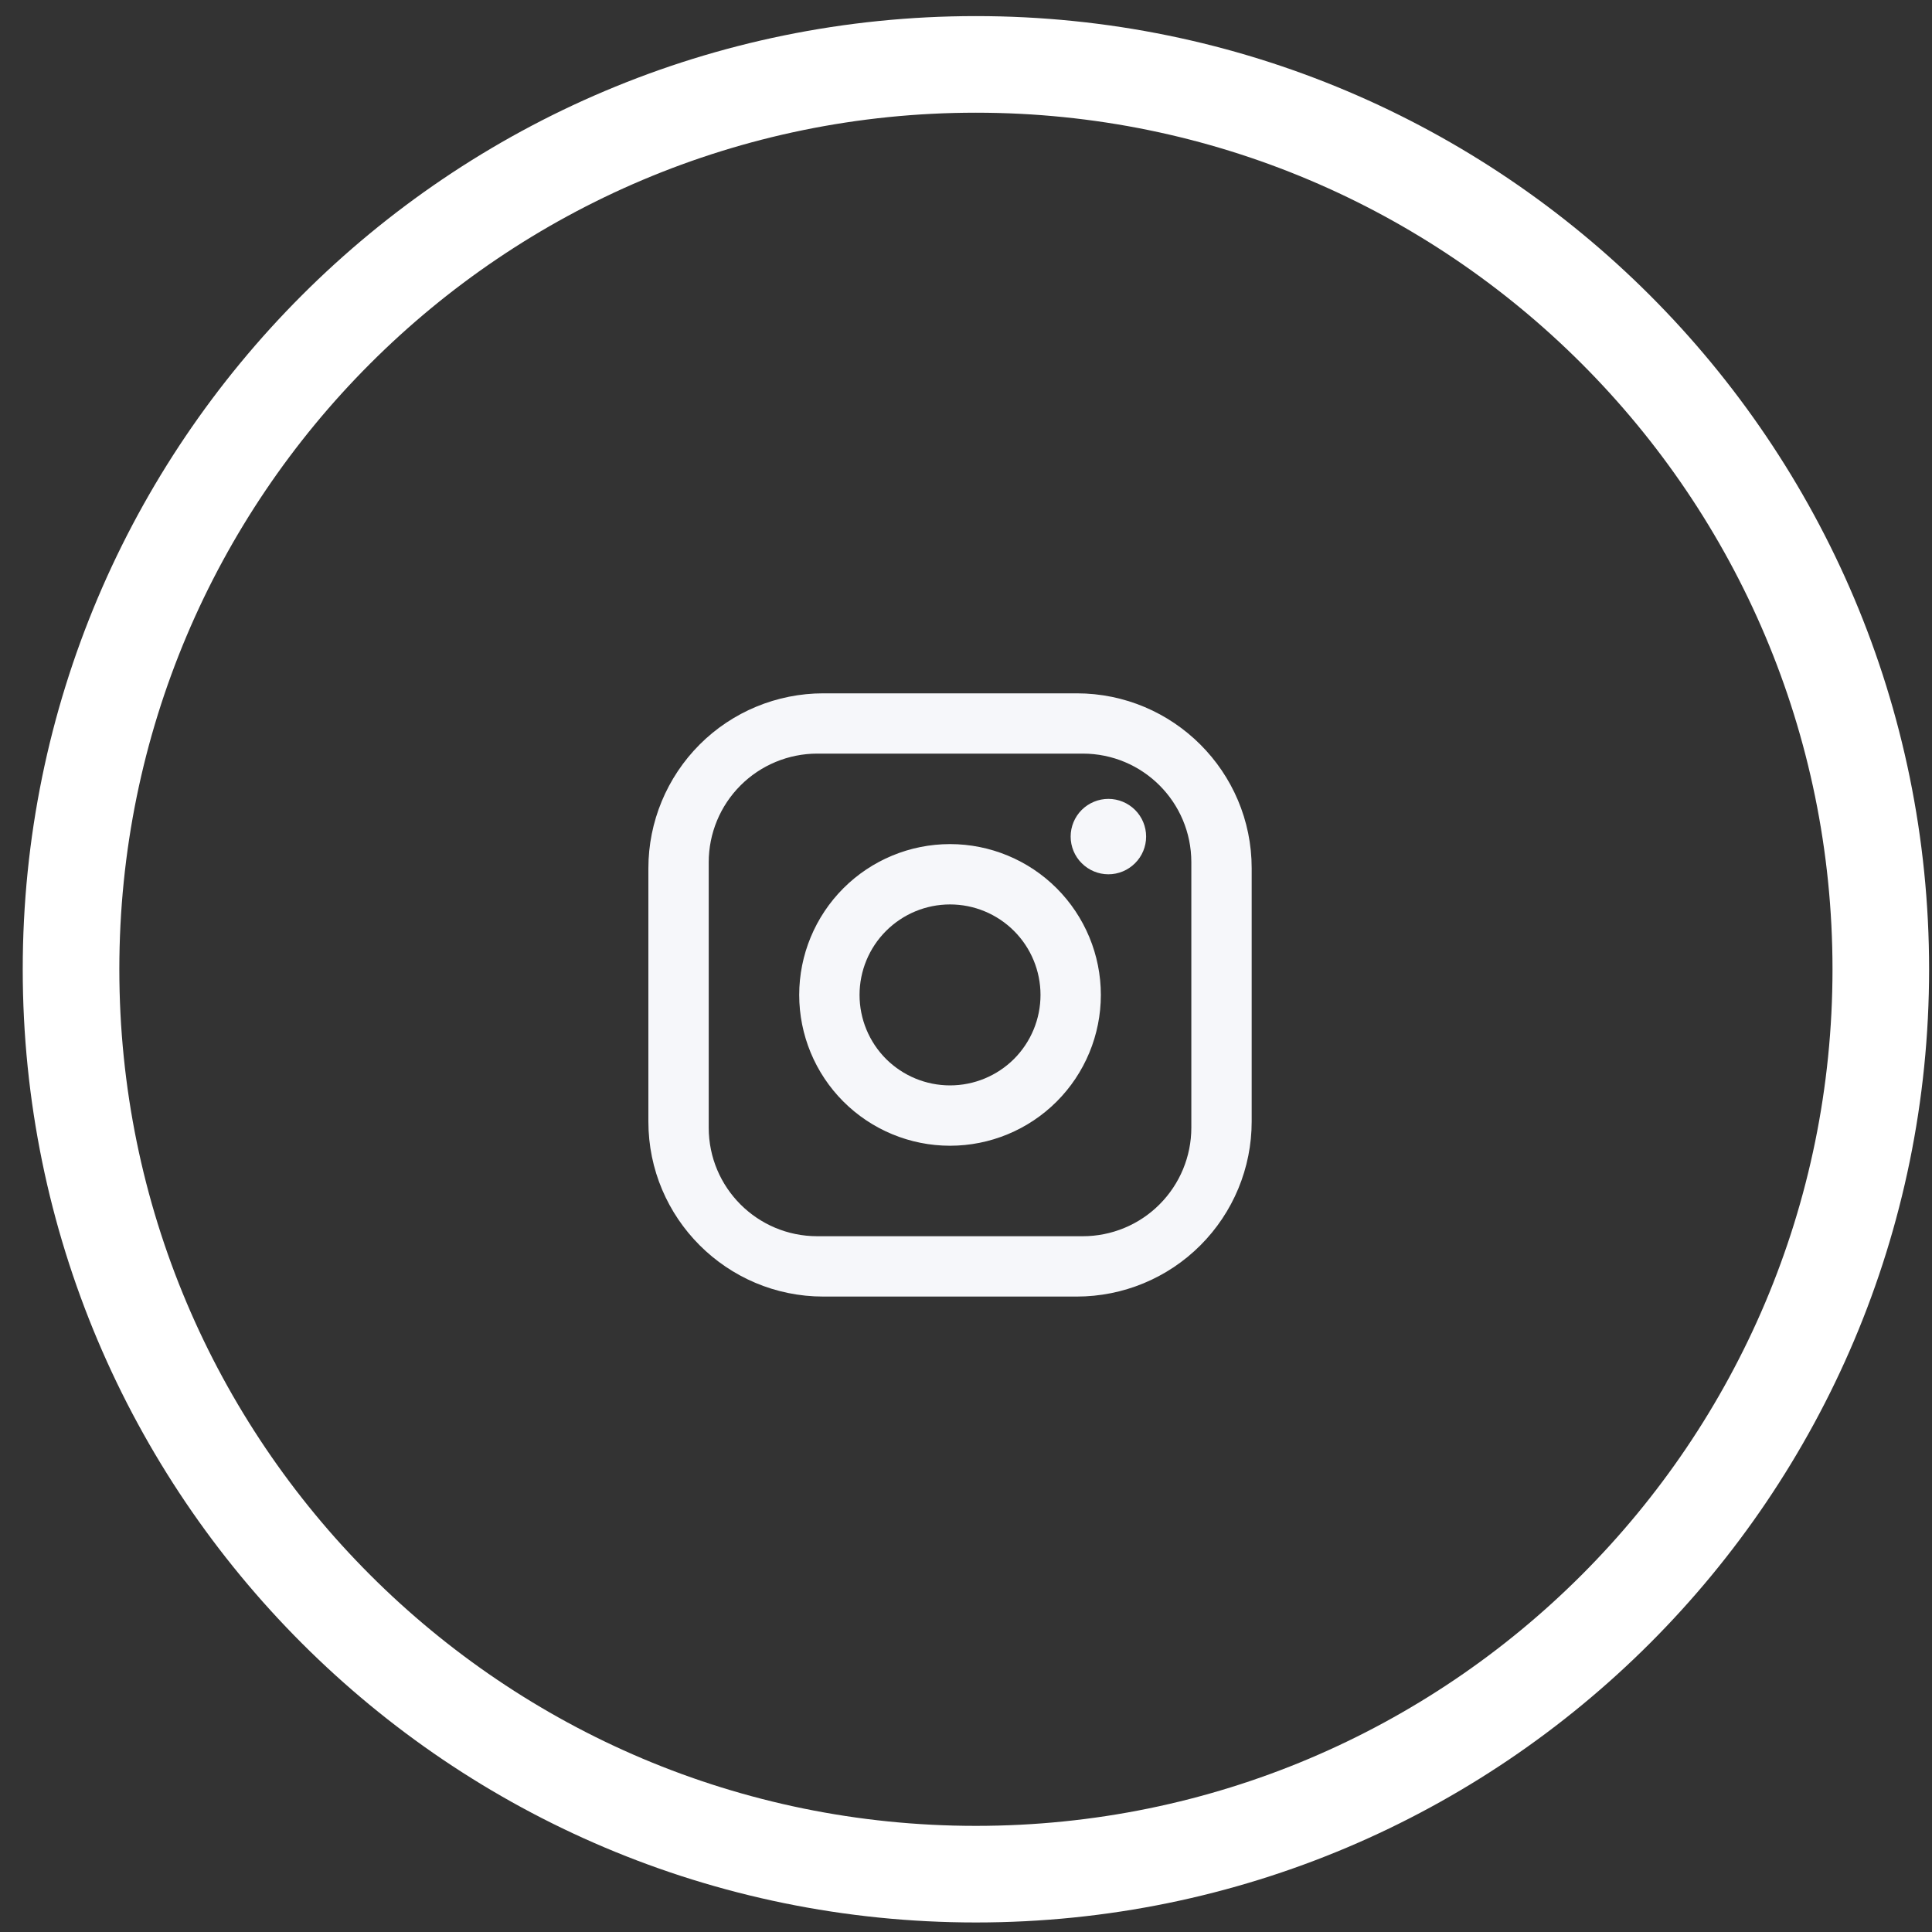
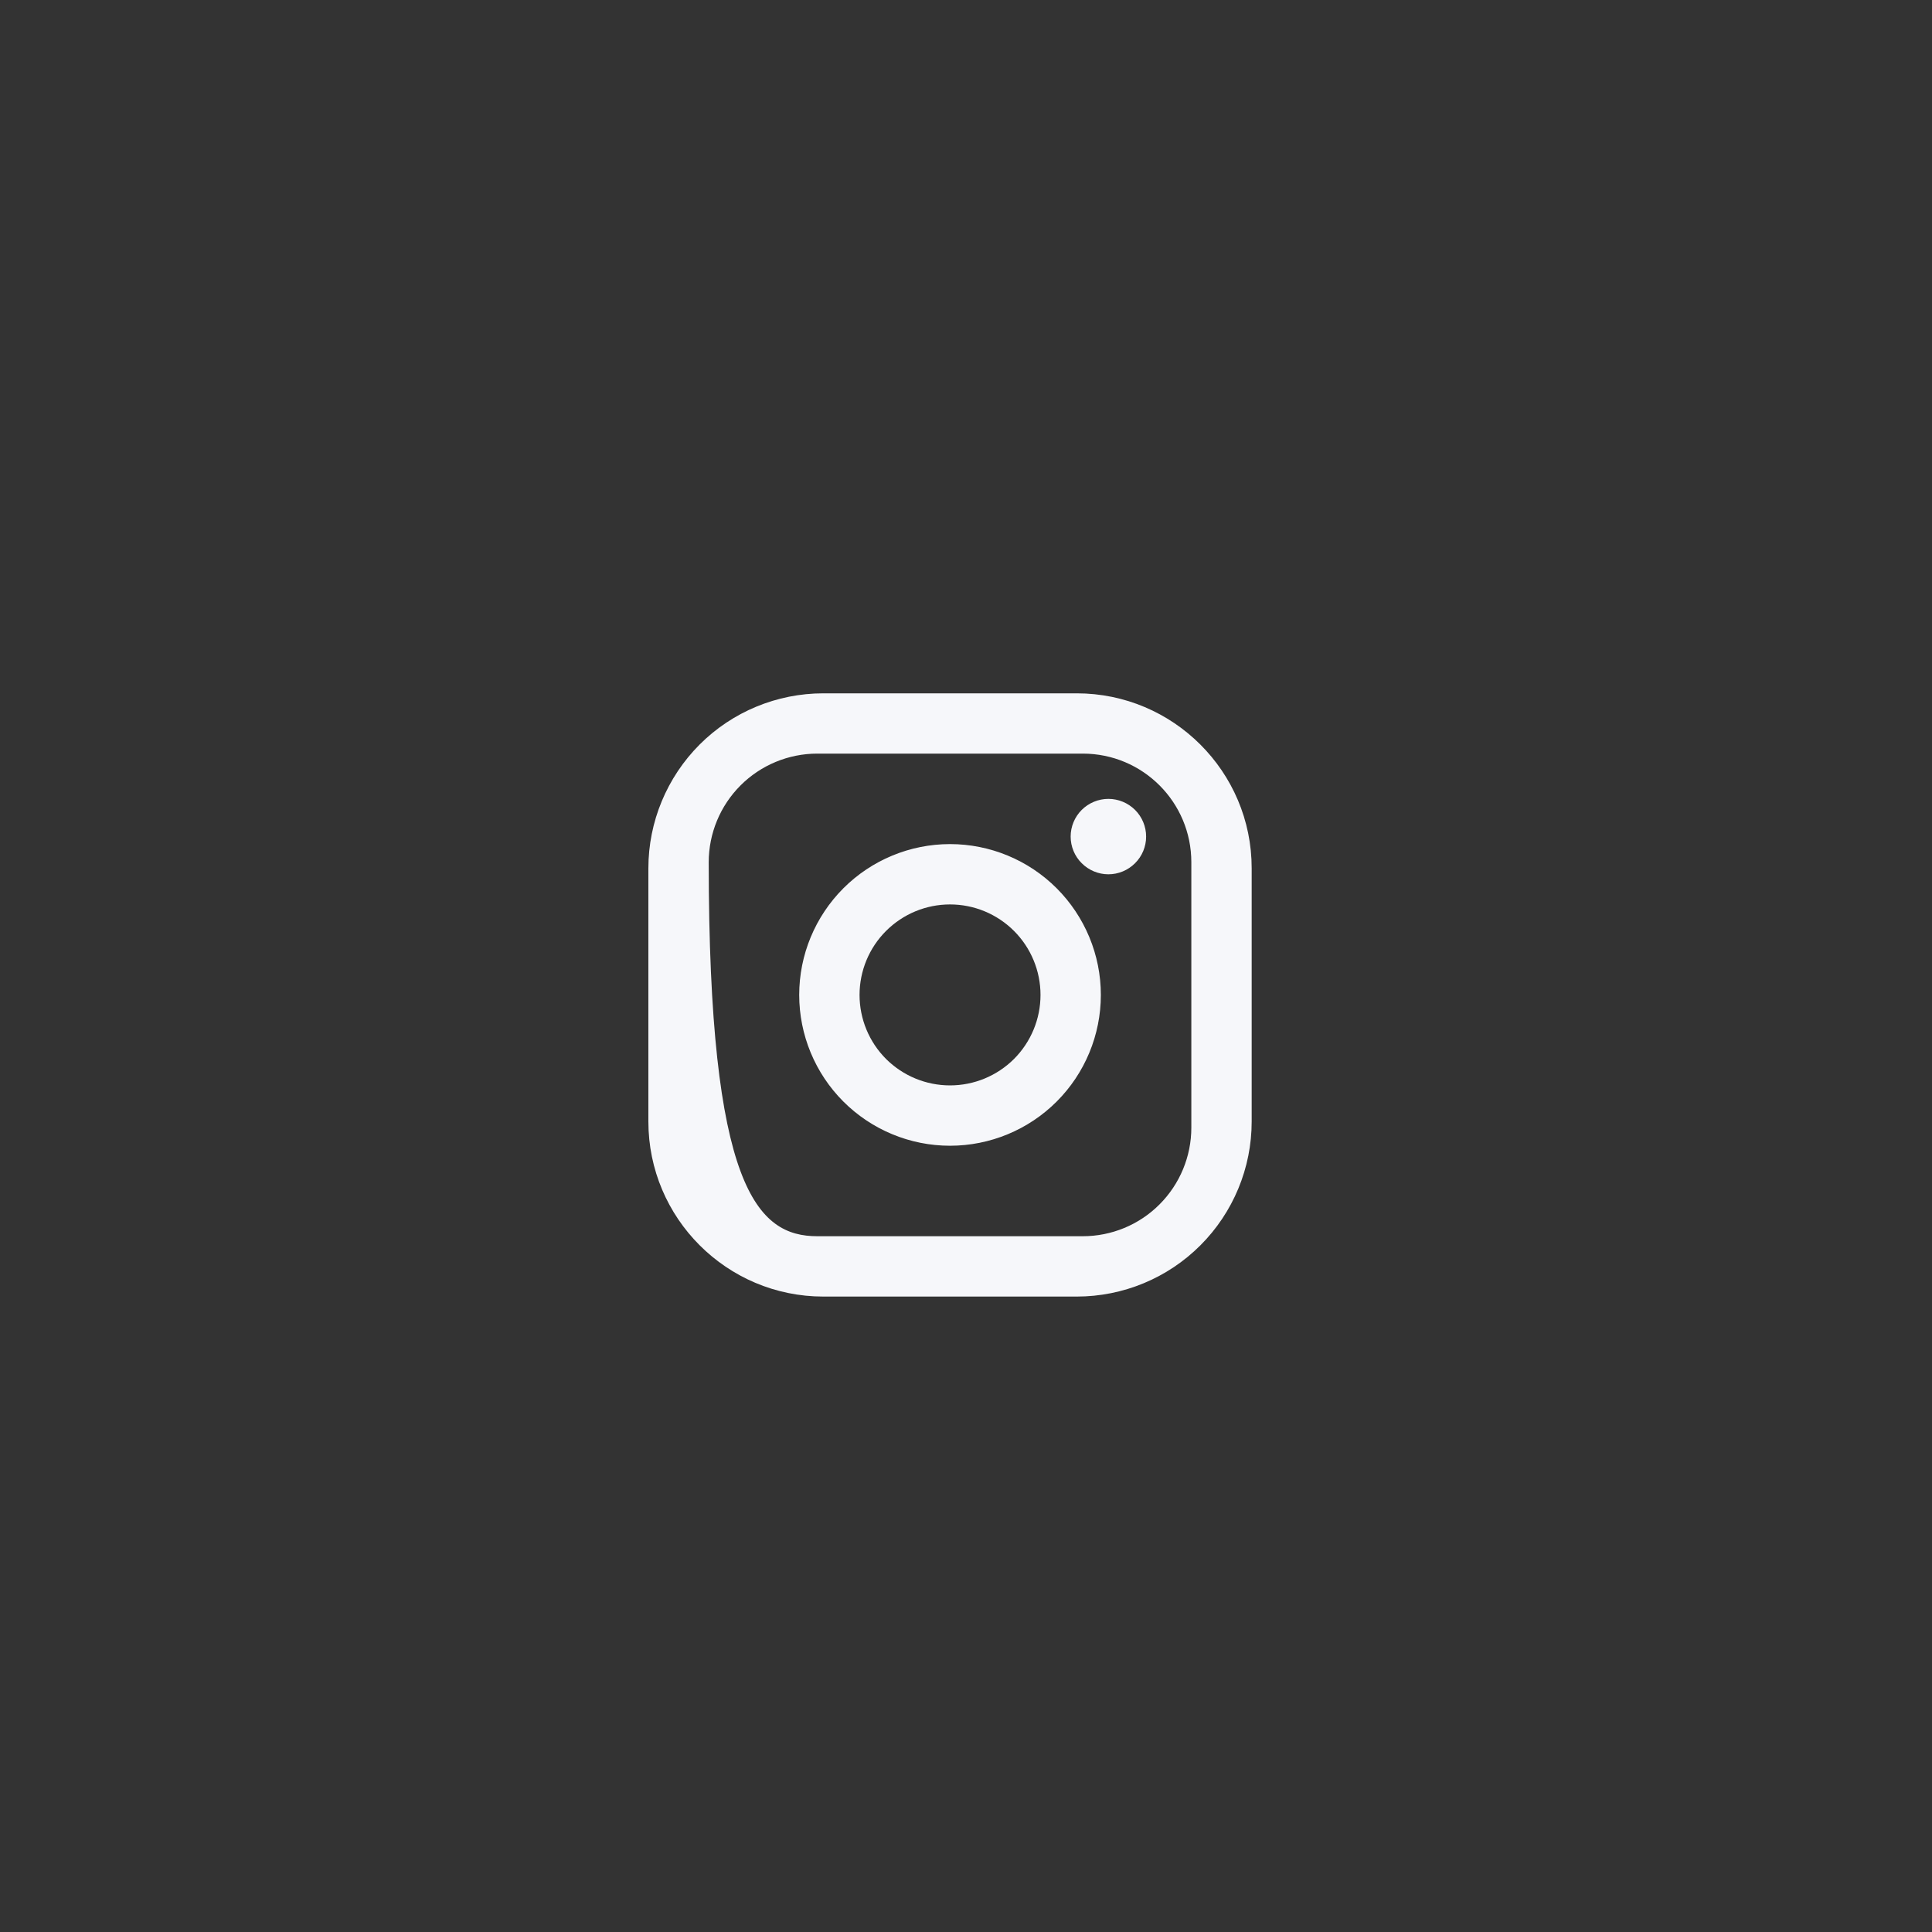
<svg xmlns="http://www.w3.org/2000/svg" width="30" height="30" viewBox="0 0 30 30" fill="none">
  <rect x="0" y="0" width="30" height="30" fill="#333333" stroke="none" />
-   <path fill-rule="evenodd" clip-rule="evenodd" d="M15.154 29.102C22.914 29.102 29.205 22.811 29.205 15.051C29.205 7.291 22.914 1 15.154 1C7.393 1 1.103 7.291 1.103 15.051C1.103 22.811 7.393 29.102 15.154 29.102Z" stroke="white" stroke-width="1.5" />
-   <path d="M12.785 10.766H16.719C18.218 10.766 19.436 11.983 19.436 13.482V17.416C19.436 18.137 19.149 18.828 18.64 19.337C18.131 19.847 17.44 20.133 16.719 20.133H12.785C11.286 20.133 10.068 18.915 10.068 17.416V13.482C10.068 12.762 10.355 12.071 10.864 11.561C11.373 11.052 12.064 10.766 12.785 10.766ZM12.691 11.702C12.244 11.702 11.815 11.88 11.499 12.196C11.183 12.512 11.005 12.941 11.005 13.389V17.51C11.005 18.442 11.759 19.196 12.691 19.196H16.813C17.26 19.196 17.689 19.019 18.005 18.702C18.321 18.386 18.499 17.957 18.499 17.51V13.389C18.499 12.456 17.745 11.702 16.813 11.702H12.691ZM17.211 12.405C17.366 12.405 17.515 12.467 17.625 12.576C17.735 12.686 17.797 12.835 17.797 12.99C17.797 13.146 17.735 13.295 17.625 13.404C17.515 13.514 17.366 13.576 17.211 13.576C17.056 13.576 16.907 13.514 16.797 13.404C16.687 13.295 16.625 13.146 16.625 12.99C16.625 12.835 16.687 12.686 16.797 12.576C16.907 12.467 17.056 12.405 17.211 12.405ZM14.752 13.107C15.373 13.107 15.969 13.354 16.408 13.793C16.847 14.233 17.094 14.828 17.094 15.449C17.094 16.07 16.847 16.666 16.408 17.105C15.969 17.544 15.373 17.791 14.752 17.791C14.131 17.791 13.535 17.544 13.096 17.105C12.657 16.666 12.41 16.07 12.41 15.449C12.41 14.828 12.657 14.233 13.096 13.793C13.535 13.354 14.131 13.107 14.752 13.107ZM14.752 14.044C14.379 14.044 14.022 14.192 13.758 14.456C13.495 14.719 13.347 15.077 13.347 15.449C13.347 15.822 13.495 16.179 13.758 16.443C14.022 16.706 14.379 16.854 14.752 16.854C15.125 16.854 15.482 16.706 15.746 16.443C16.009 16.179 16.157 15.822 16.157 15.449C16.157 15.077 16.009 14.719 15.746 14.456C15.482 14.192 15.125 14.044 14.752 14.044Z" fill="#F6F7FA" />
+   <path d="M12.785 10.766H16.719C18.218 10.766 19.436 11.983 19.436 13.482V17.416C19.436 18.137 19.149 18.828 18.64 19.337C18.131 19.847 17.44 20.133 16.719 20.133H12.785C11.286 20.133 10.068 18.915 10.068 17.416V13.482C10.068 12.762 10.355 12.071 10.864 11.561C11.373 11.052 12.064 10.766 12.785 10.766ZM12.691 11.702C12.244 11.702 11.815 11.88 11.499 12.196C11.183 12.512 11.005 12.941 11.005 13.389C11.005 18.442 11.759 19.196 12.691 19.196H16.813C17.26 19.196 17.689 19.019 18.005 18.702C18.321 18.386 18.499 17.957 18.499 17.51V13.389C18.499 12.456 17.745 11.702 16.813 11.702H12.691ZM17.211 12.405C17.366 12.405 17.515 12.467 17.625 12.576C17.735 12.686 17.797 12.835 17.797 12.99C17.797 13.146 17.735 13.295 17.625 13.404C17.515 13.514 17.366 13.576 17.211 13.576C17.056 13.576 16.907 13.514 16.797 13.404C16.687 13.295 16.625 13.146 16.625 12.99C16.625 12.835 16.687 12.686 16.797 12.576C16.907 12.467 17.056 12.405 17.211 12.405ZM14.752 13.107C15.373 13.107 15.969 13.354 16.408 13.793C16.847 14.233 17.094 14.828 17.094 15.449C17.094 16.07 16.847 16.666 16.408 17.105C15.969 17.544 15.373 17.791 14.752 17.791C14.131 17.791 13.535 17.544 13.096 17.105C12.657 16.666 12.41 16.07 12.41 15.449C12.41 14.828 12.657 14.233 13.096 13.793C13.535 13.354 14.131 13.107 14.752 13.107ZM14.752 14.044C14.379 14.044 14.022 14.192 13.758 14.456C13.495 14.719 13.347 15.077 13.347 15.449C13.347 15.822 13.495 16.179 13.758 16.443C14.022 16.706 14.379 16.854 14.752 16.854C15.125 16.854 15.482 16.706 15.746 16.443C16.009 16.179 16.157 15.822 16.157 15.449C16.157 15.077 16.009 14.719 15.746 14.456C15.482 14.192 15.125 14.044 14.752 14.044Z" fill="#F6F7FA" />
</svg>